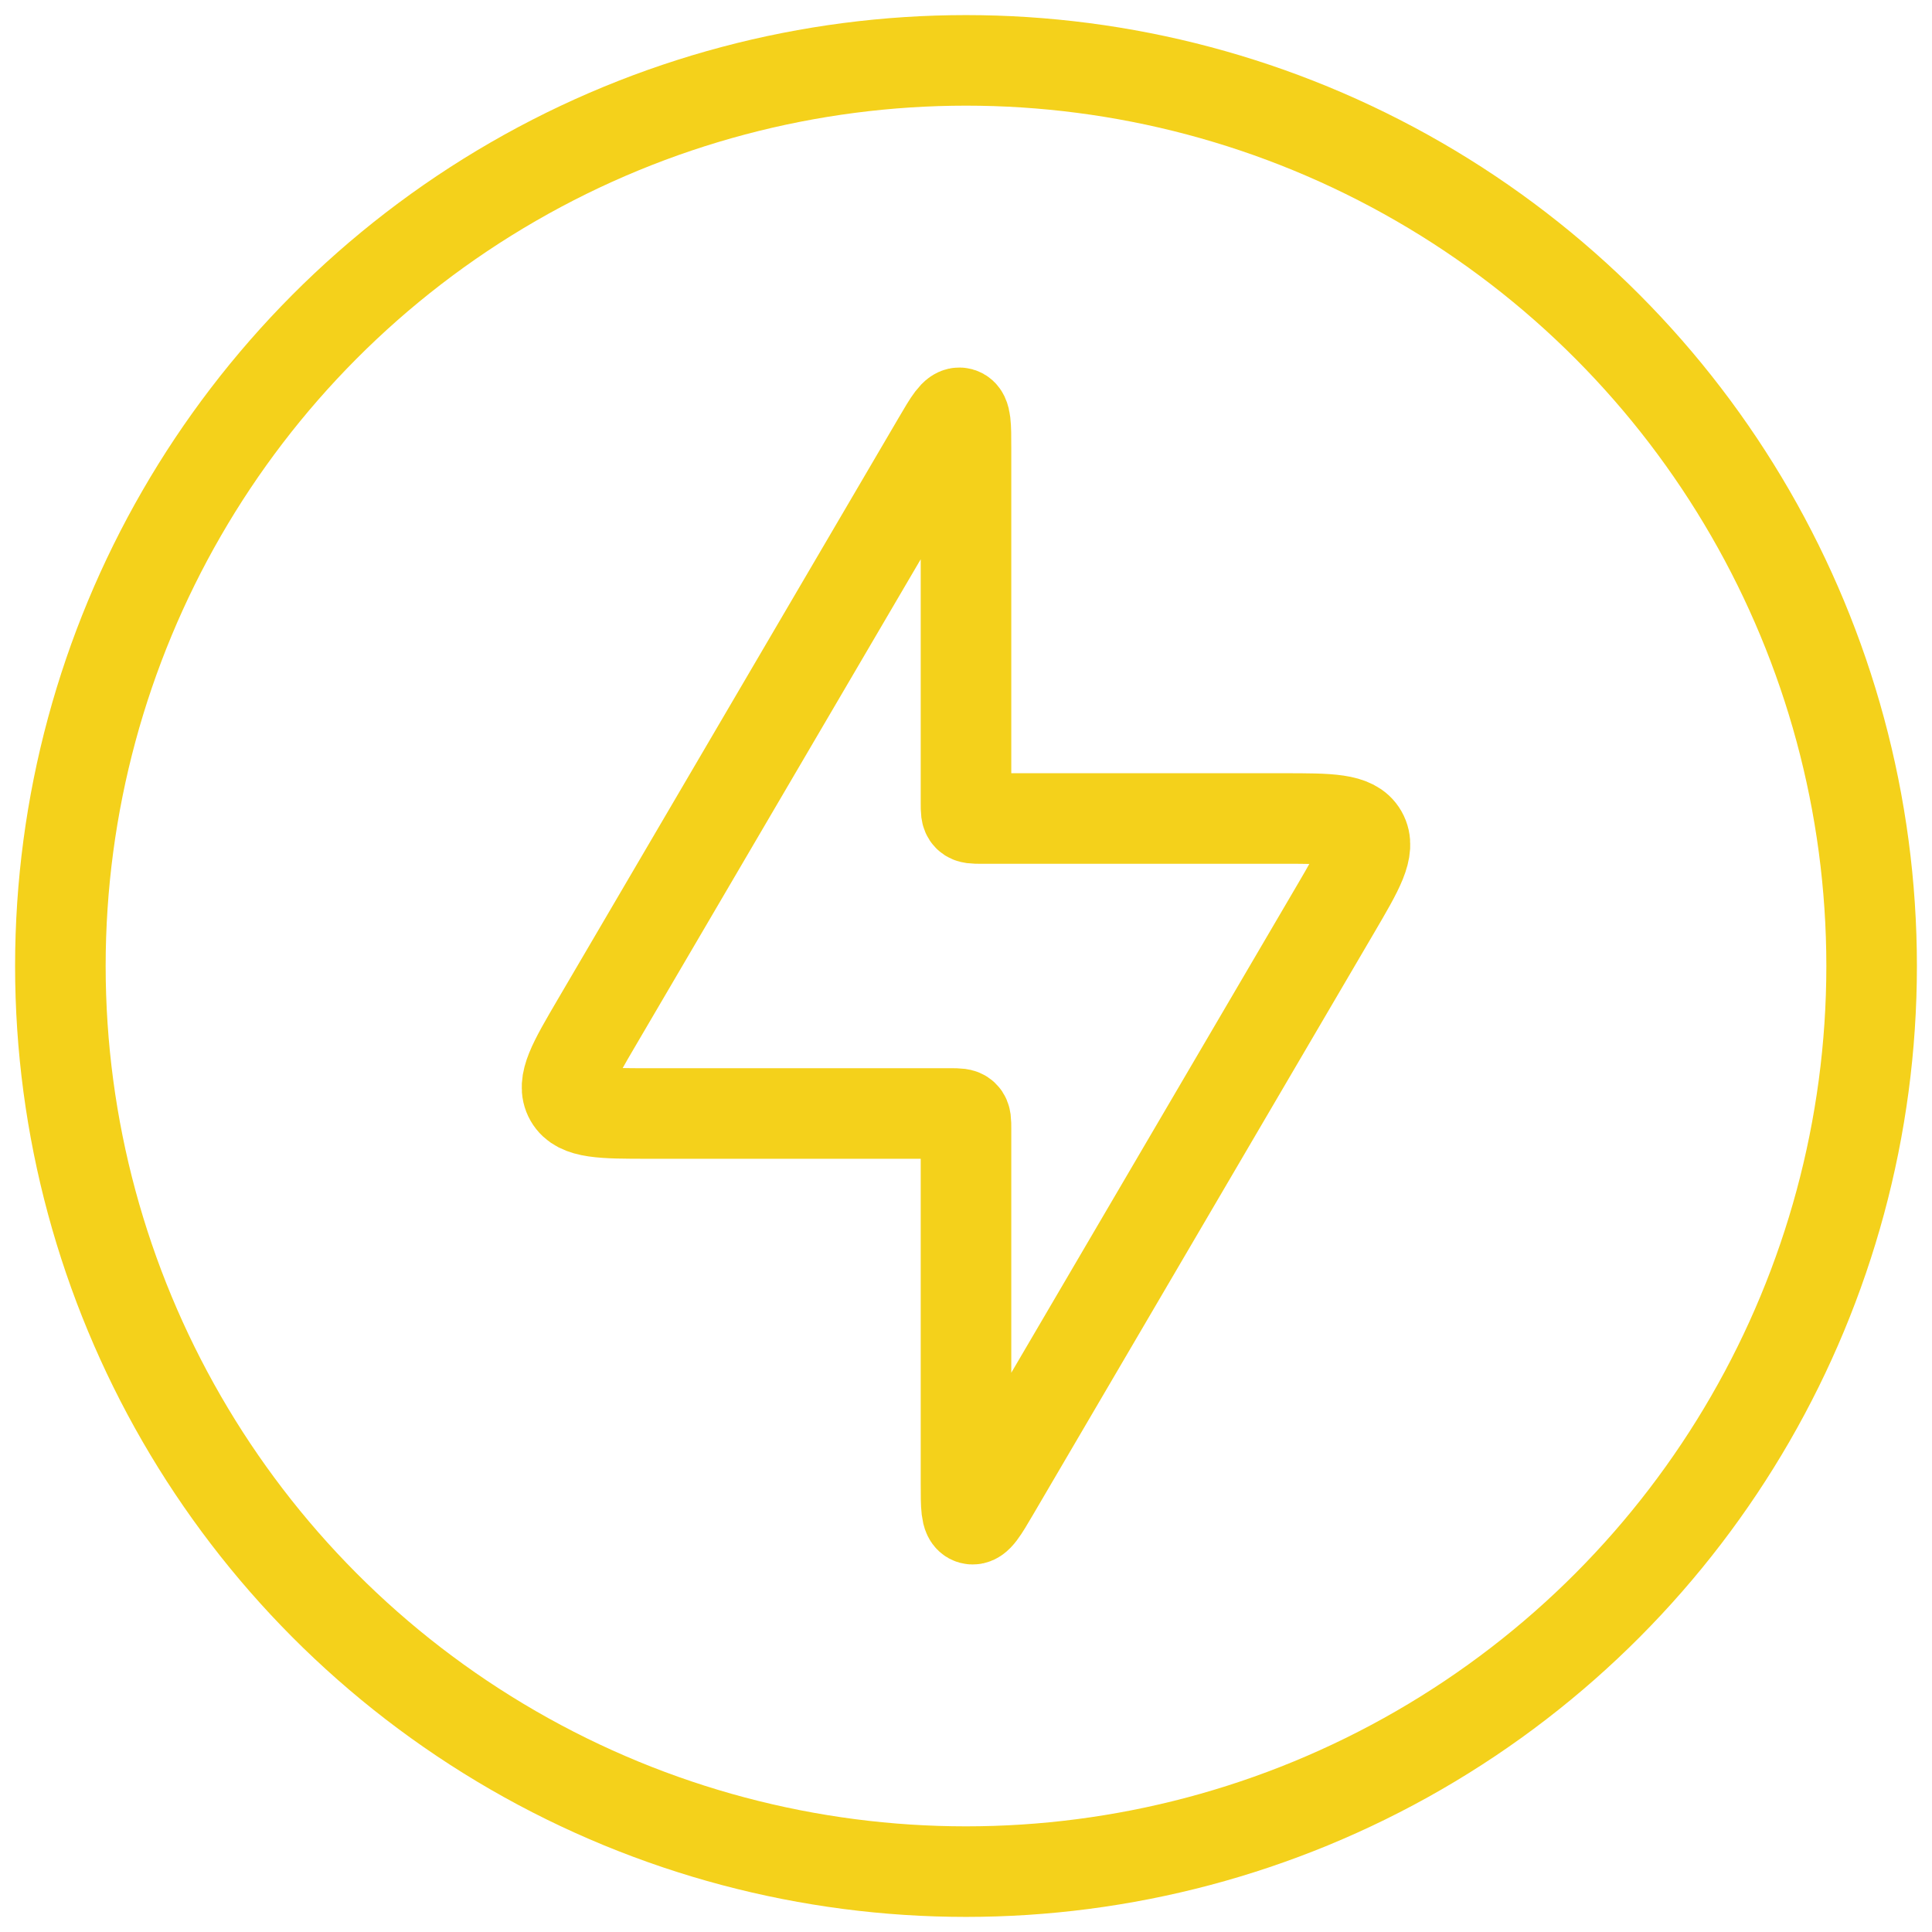
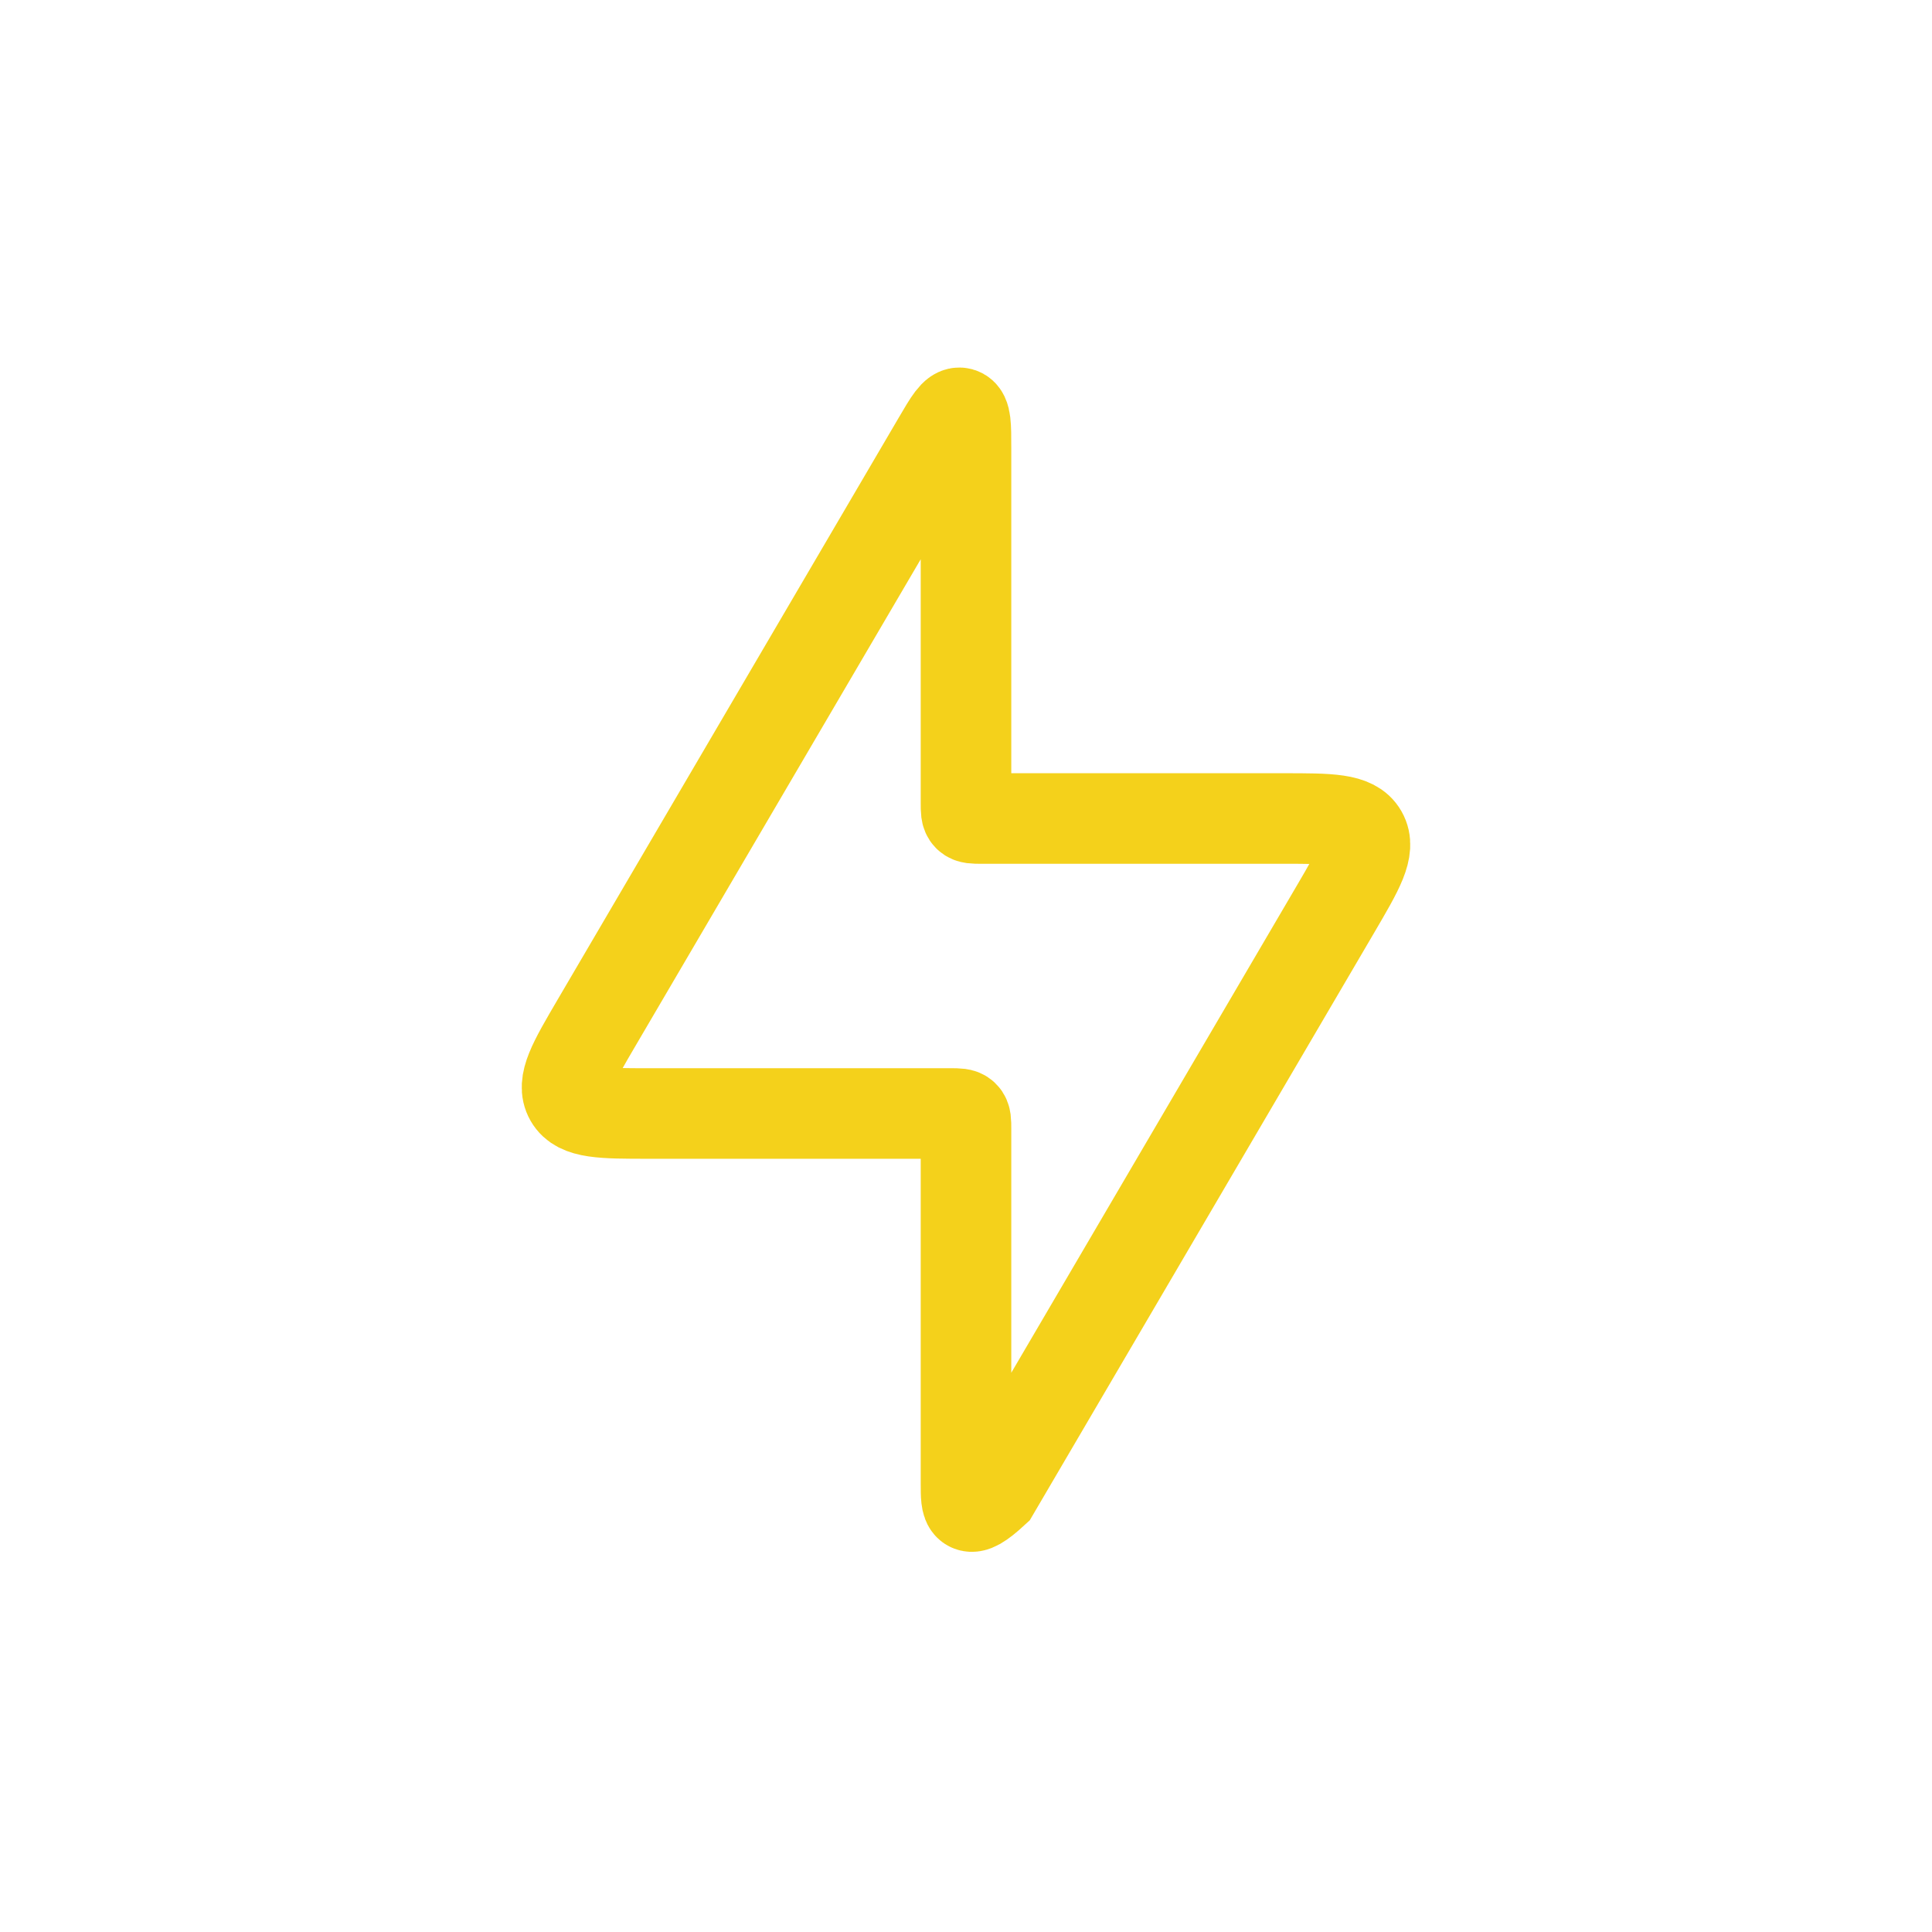
<svg xmlns="http://www.w3.org/2000/svg" width="64" height="64" viewBox="0 0 64 64" fill="none">
-   <path d="M31.5 36.886H21.491C19.941 36.886 19.166 36.886 18.878 36.383C18.59 35.88 18.981 35.212 19.765 33.874L31.069 14.589C31.444 13.949 31.631 13.63 31.816 13.68C32 13.73 32 14.1 32 14.842V26.614C32 26.85 32 26.968 32.073 27.041C32.146 27.114 32.264 27.114 32.5 27.114H42.51C44.059 27.114 44.834 27.114 45.122 27.617C45.41 28.12 45.019 28.788 44.235 30.126L32.931 49.411C32.556 50.051 32.369 50.37 32.184 50.32C32 50.27 32 49.9 32 49.158V37.386C32 37.15 32 37.032 31.927 36.959C31.854 36.886 31.736 36.886 31.5 36.886Z" stroke="#F4D11B" stroke-width="3" />
-   <circle cx="32" cy="32" r="30" stroke="#F4D11B" stroke-width="3" />
+   <path d="M31.5 36.886H21.491C19.941 36.886 19.166 36.886 18.878 36.383C18.59 35.88 18.981 35.212 19.765 33.874L31.069 14.589C31.444 13.949 31.631 13.63 31.816 13.68C32 13.73 32 14.1 32 14.842V26.614C32 26.85 32 26.968 32.073 27.041C32.146 27.114 32.264 27.114 32.5 27.114H42.51C44.059 27.114 44.834 27.114 45.122 27.617C45.41 28.12 45.019 28.788 44.235 30.126L32.931 49.411C32 50.27 32 49.9 32 49.158V37.386C32 37.15 32 37.032 31.927 36.959C31.854 36.886 31.736 36.886 31.5 36.886Z" stroke="#F4D11B" stroke-width="3" />
</svg>